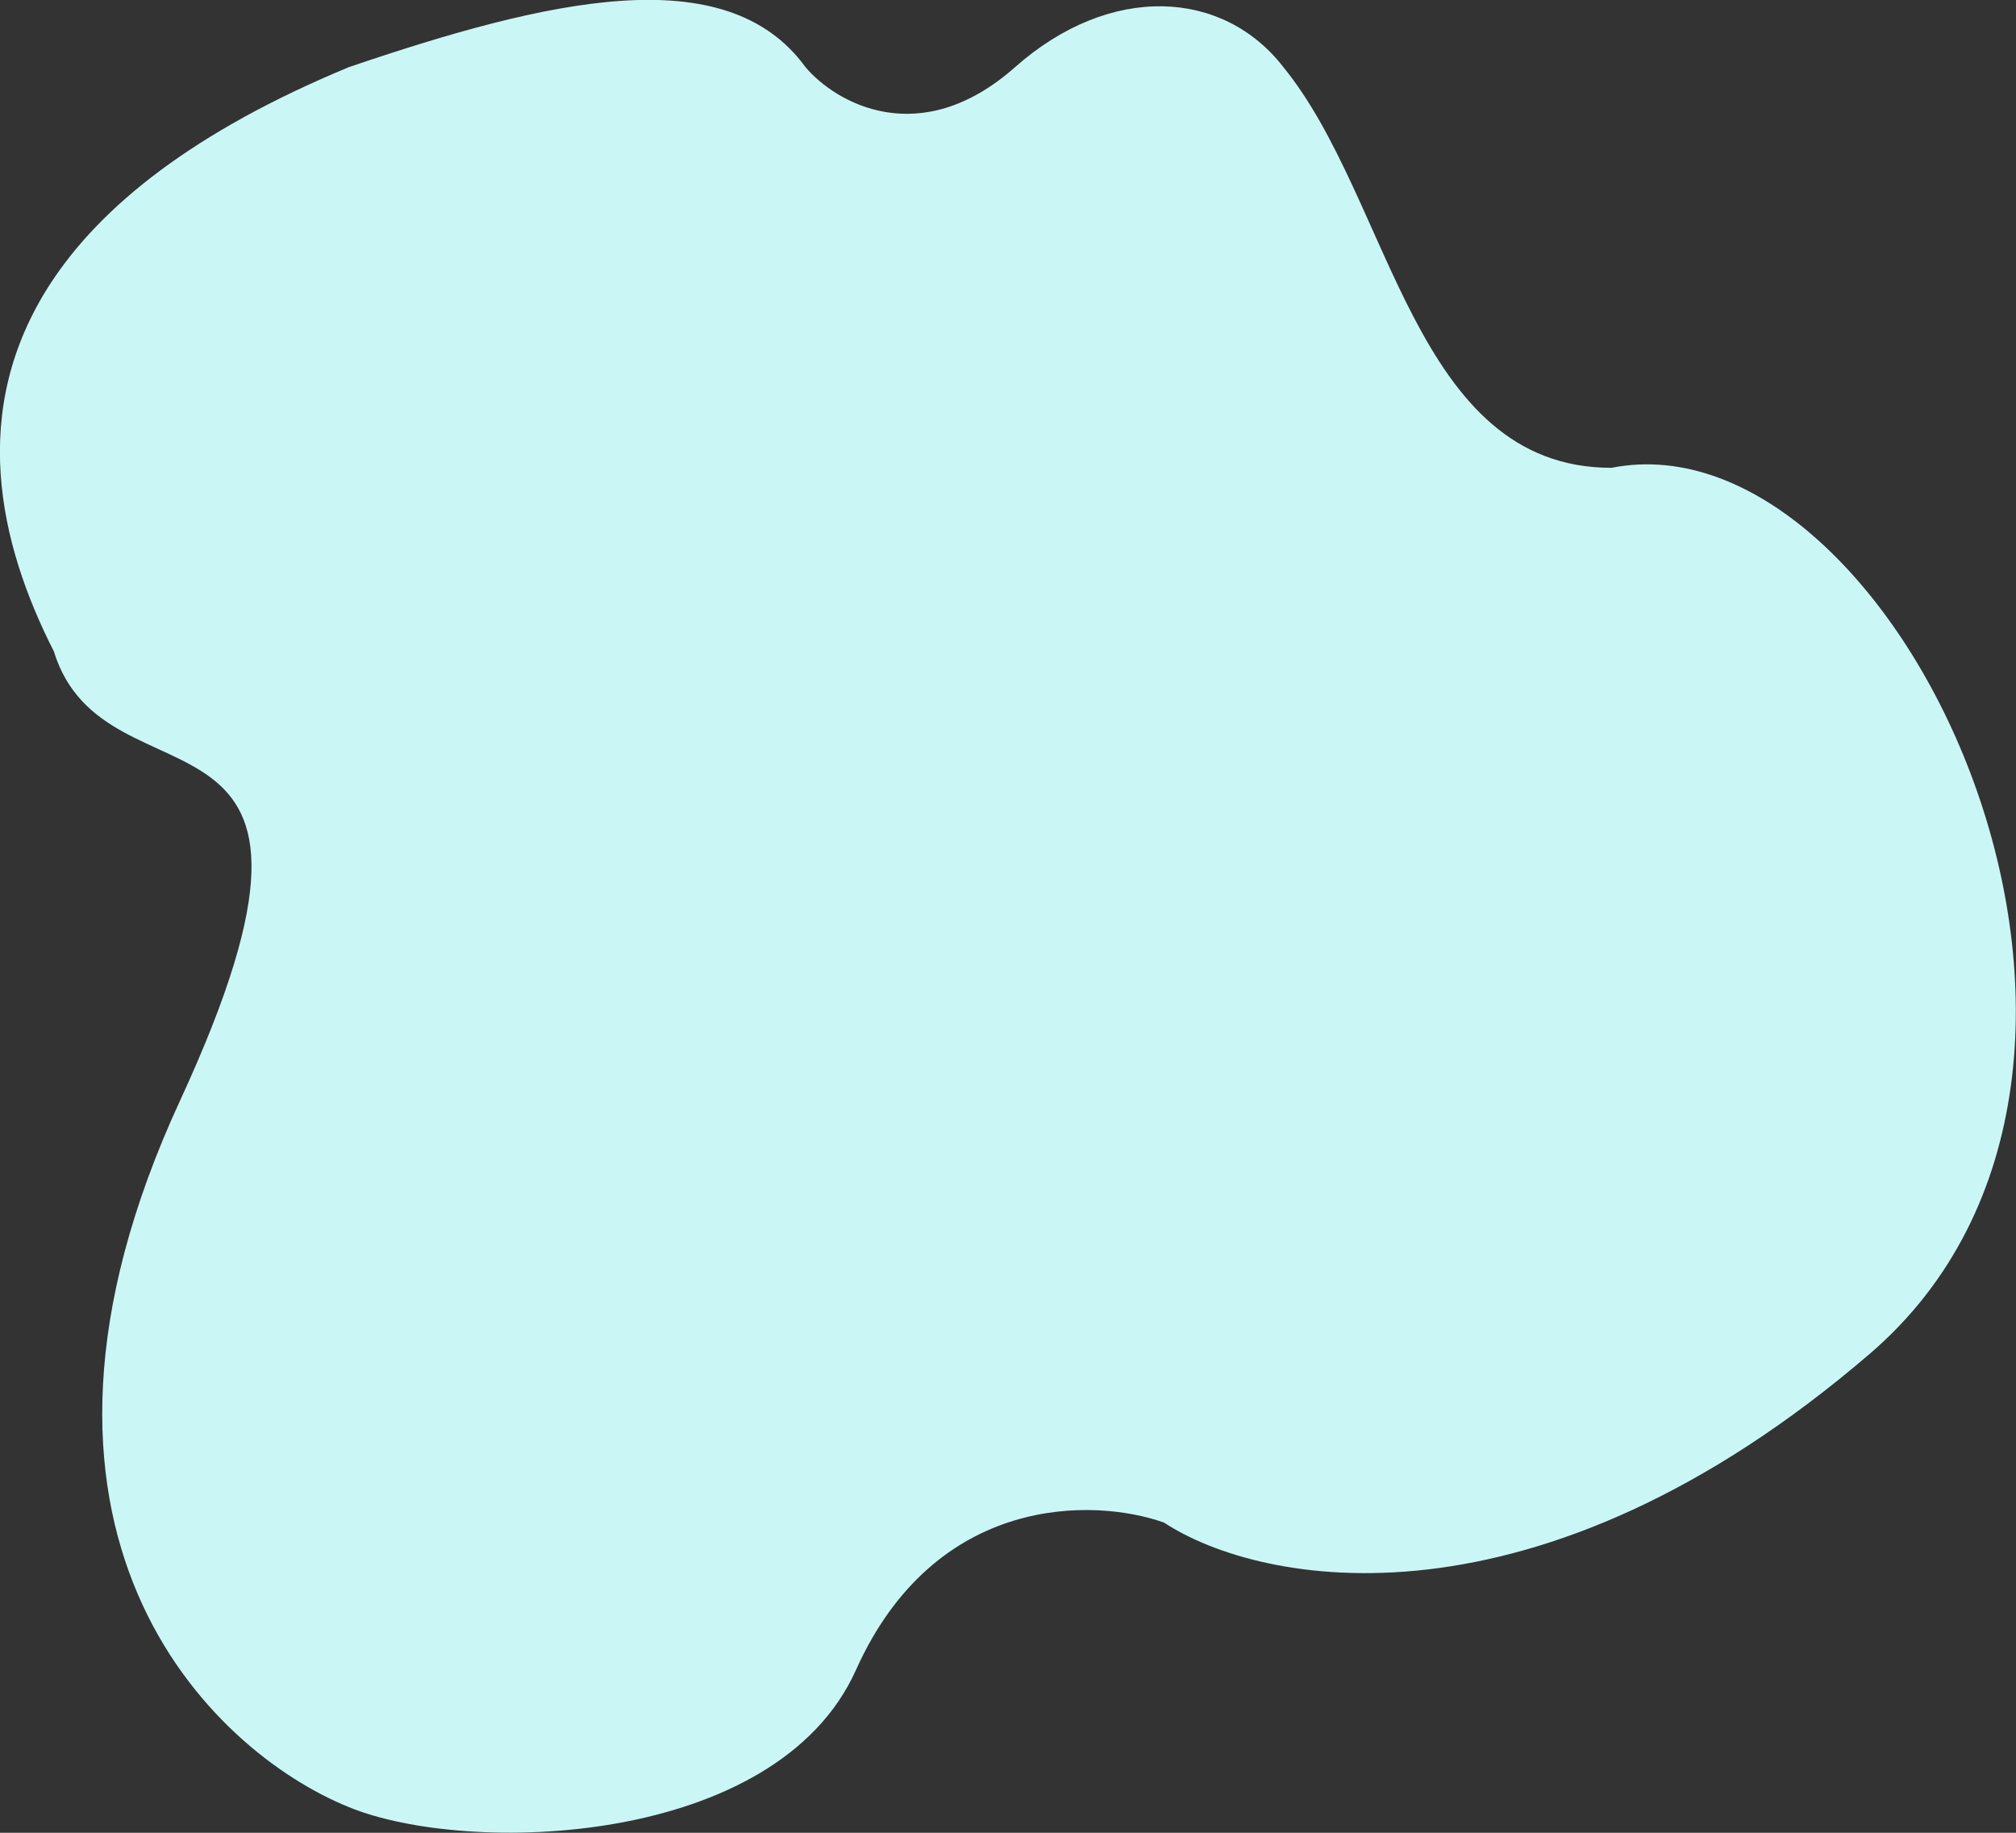
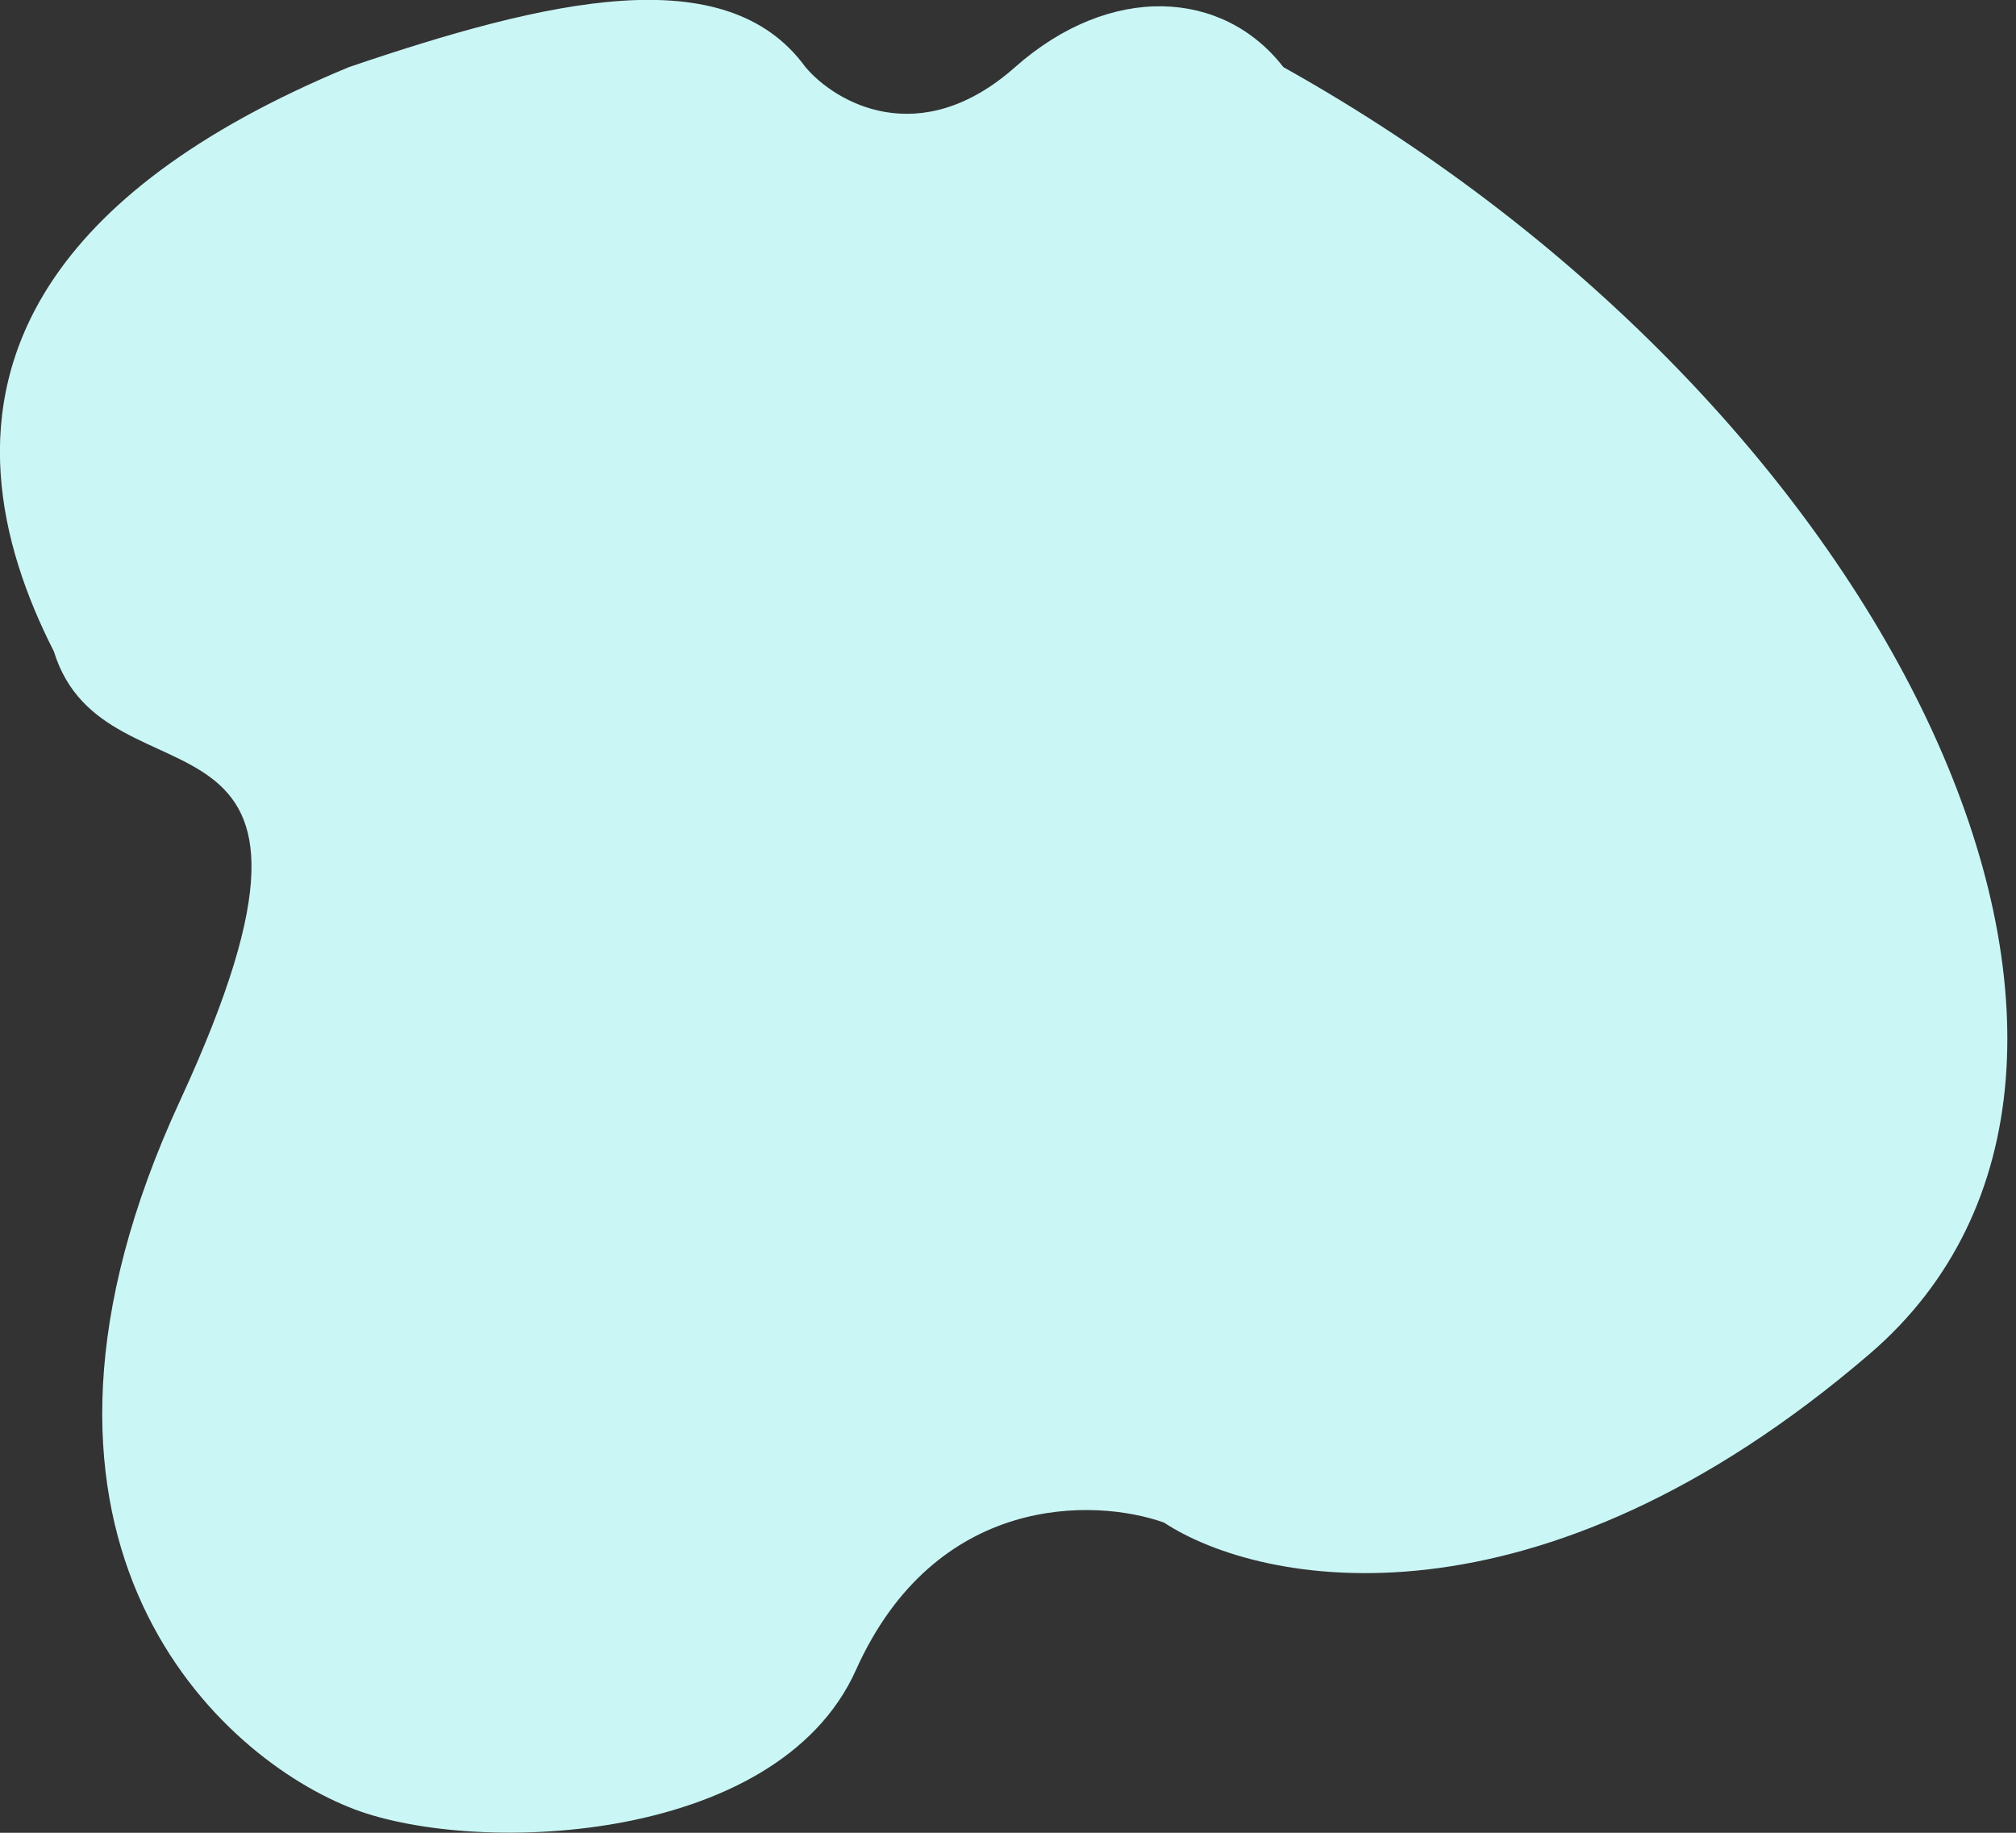
<svg xmlns="http://www.w3.org/2000/svg" width="88" height="80" viewBox="0 0 88 80" fill="none">
  <rect x="0" y="0" width="88" height="80" fill="#333333" stroke="none" />
  <desc>
			Created with Pixso.
	</desc>
  <defs />
-   <path id="矢量 14" d="M15.23 2.93C23.88 -0.01 31.69 -1.85 35.16 2.93C36.46 4.47 40.14 6.62 44.31 2.93C48.47 -0.75 53.39 -0.47 56.02 2.93C60.76 8.74 61.69 20.42 70.34 20.42C82.89 17.94 96.2 46.57 81.62 59.09C67.04 71.61 55.01 69.22 50.81 66.46C47.78 65.38 40.83 65.17 37.36 72.9C33.89 80.63 20.41 81.01 15.23 78.88C9.16 76.43 -0.82 66.82 7.86 48.04C16.53 29.26 4.61 35.77 2.35 28.43C-0.07 23.68 -1.37 17.87 2.2 12.38C4.4 9 8.45 5.74 15.23 2.93Z" fill="#CAF7F6" fill-opacity="1" fill-rule="evenodd" />
+   <path id="矢量 14" d="M15.23 2.93C23.88 -0.01 31.69 -1.85 35.16 2.93C36.46 4.47 40.14 6.62 44.31 2.93C48.47 -0.75 53.39 -0.47 56.02 2.93C82.89 17.94 96.2 46.57 81.62 59.09C67.04 71.61 55.01 69.22 50.81 66.46C47.78 65.38 40.83 65.17 37.36 72.9C33.89 80.63 20.41 81.01 15.23 78.88C9.16 76.43 -0.82 66.82 7.86 48.04C16.53 29.26 4.61 35.77 2.35 28.43C-0.07 23.68 -1.37 17.87 2.2 12.38C4.4 9 8.45 5.74 15.23 2.93Z" fill="#CAF7F6" fill-opacity="1" fill-rule="evenodd" />
</svg>